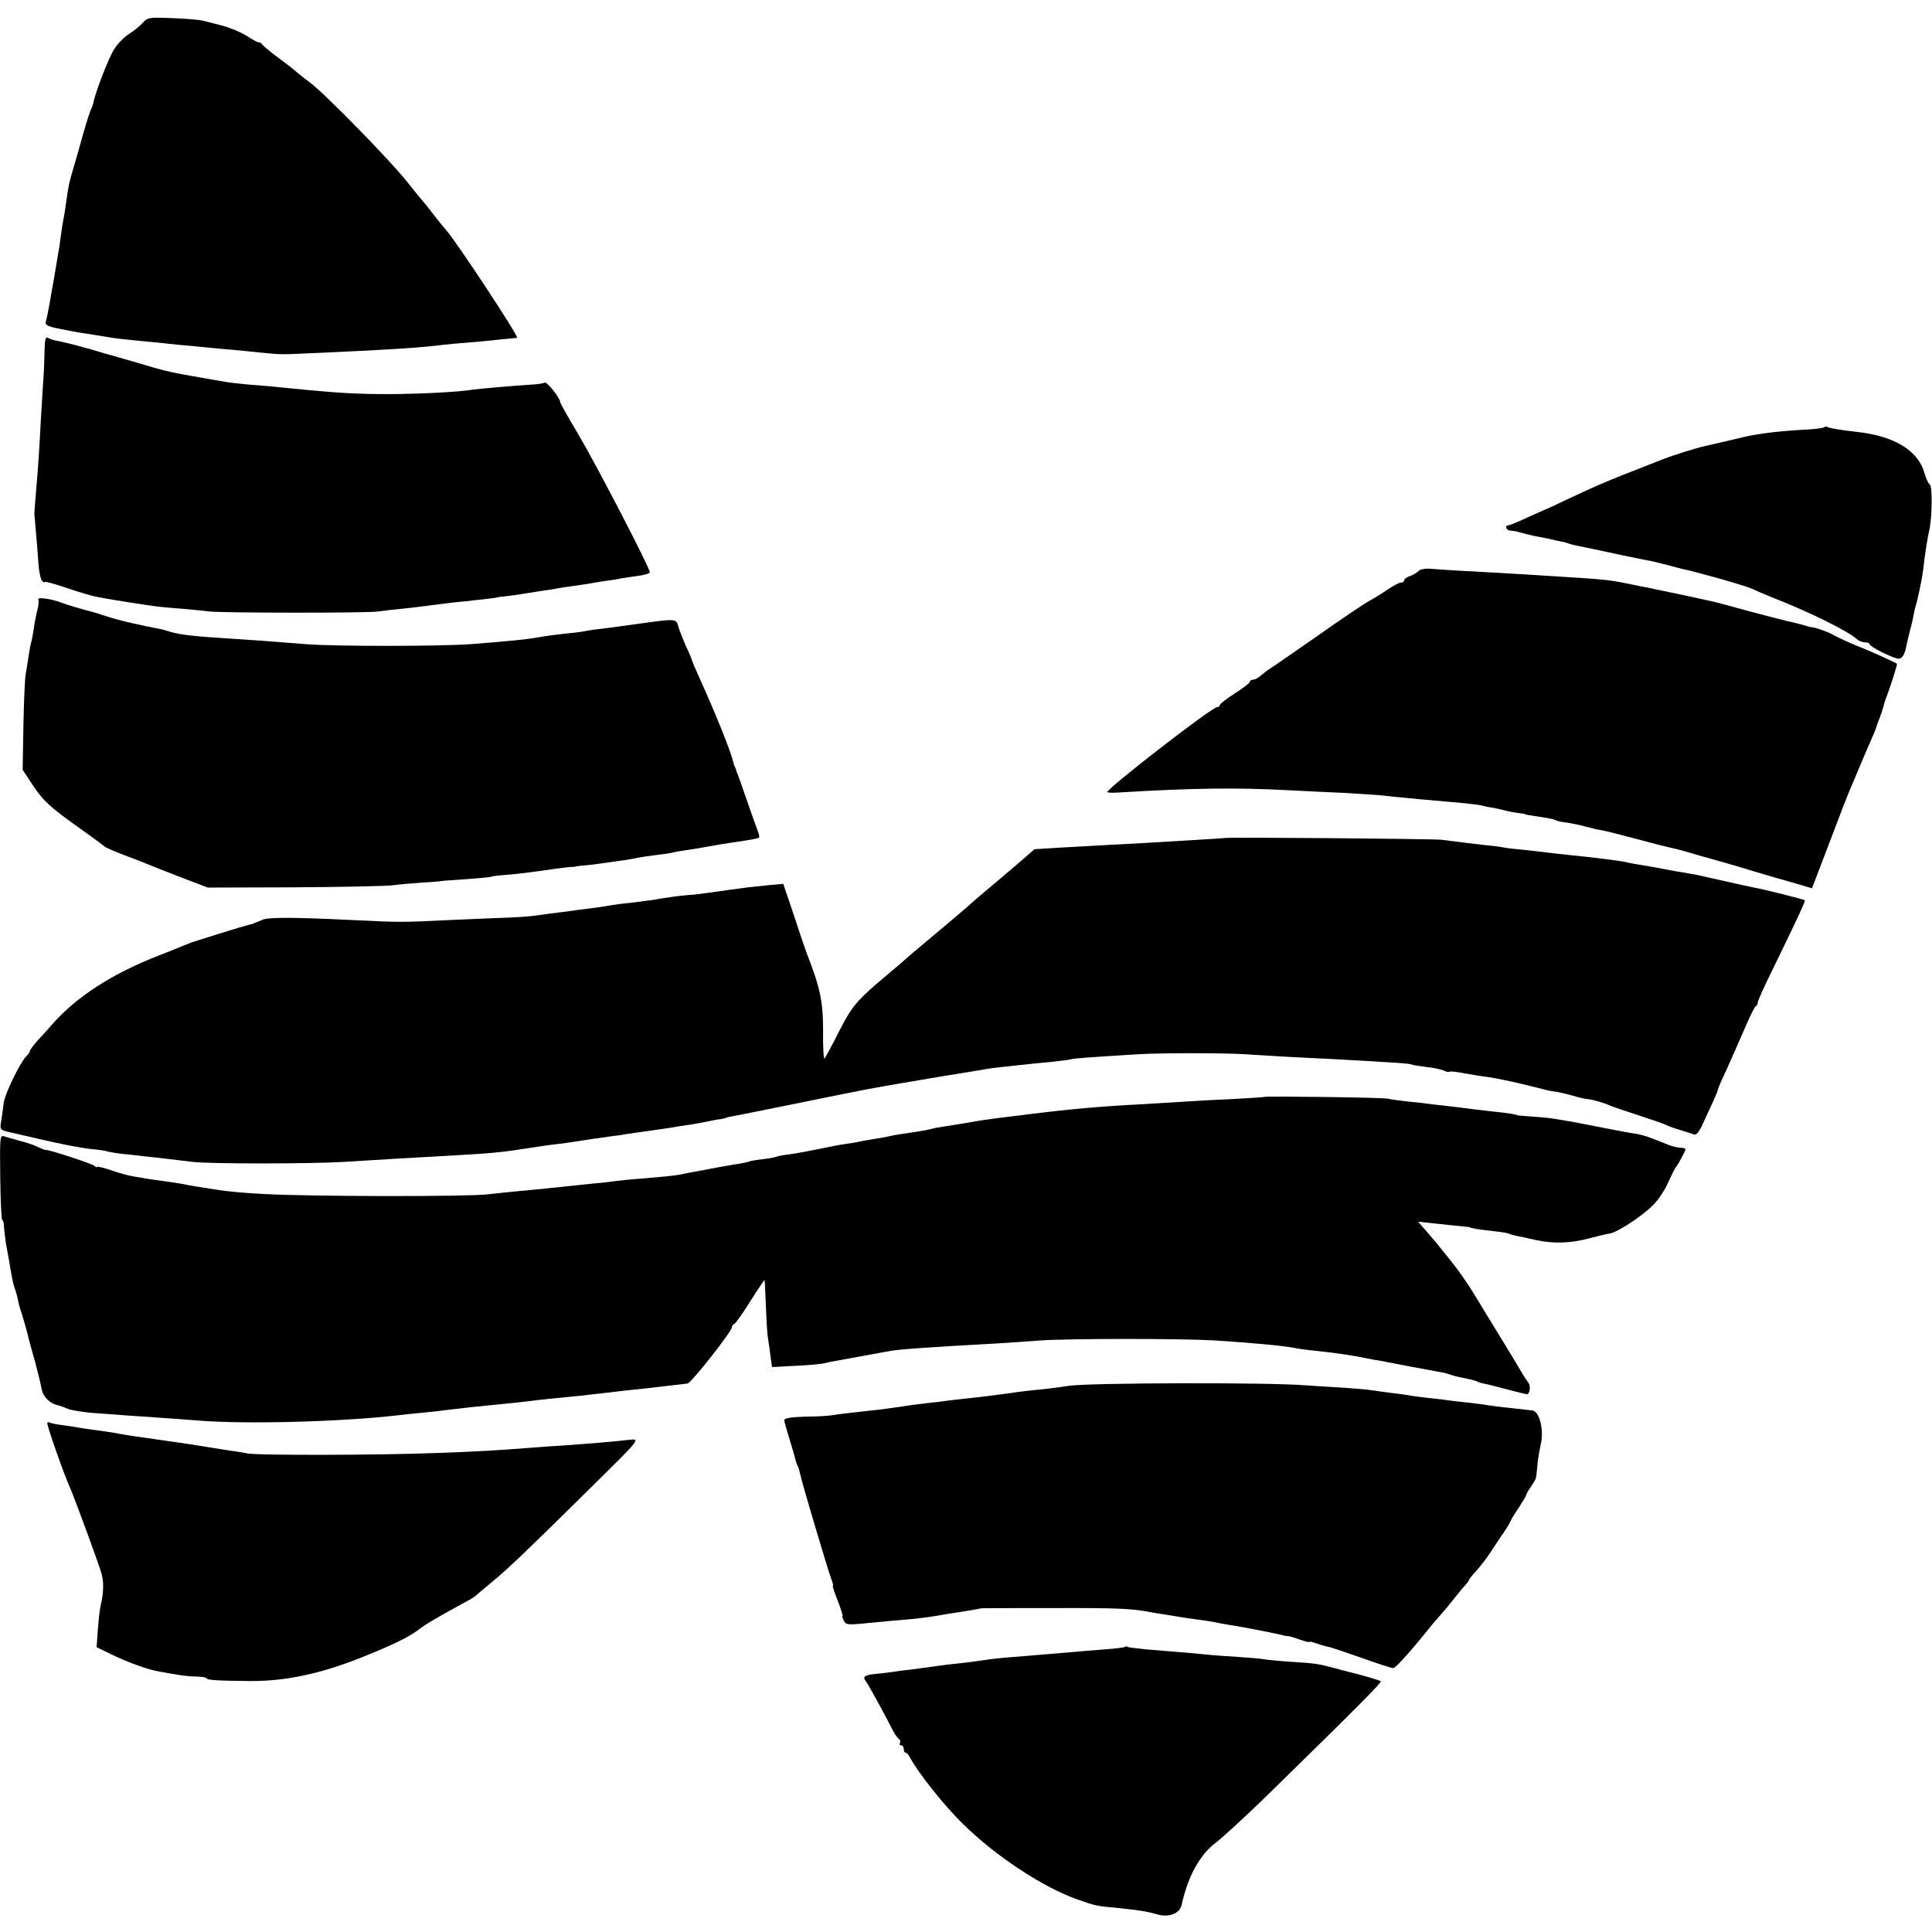
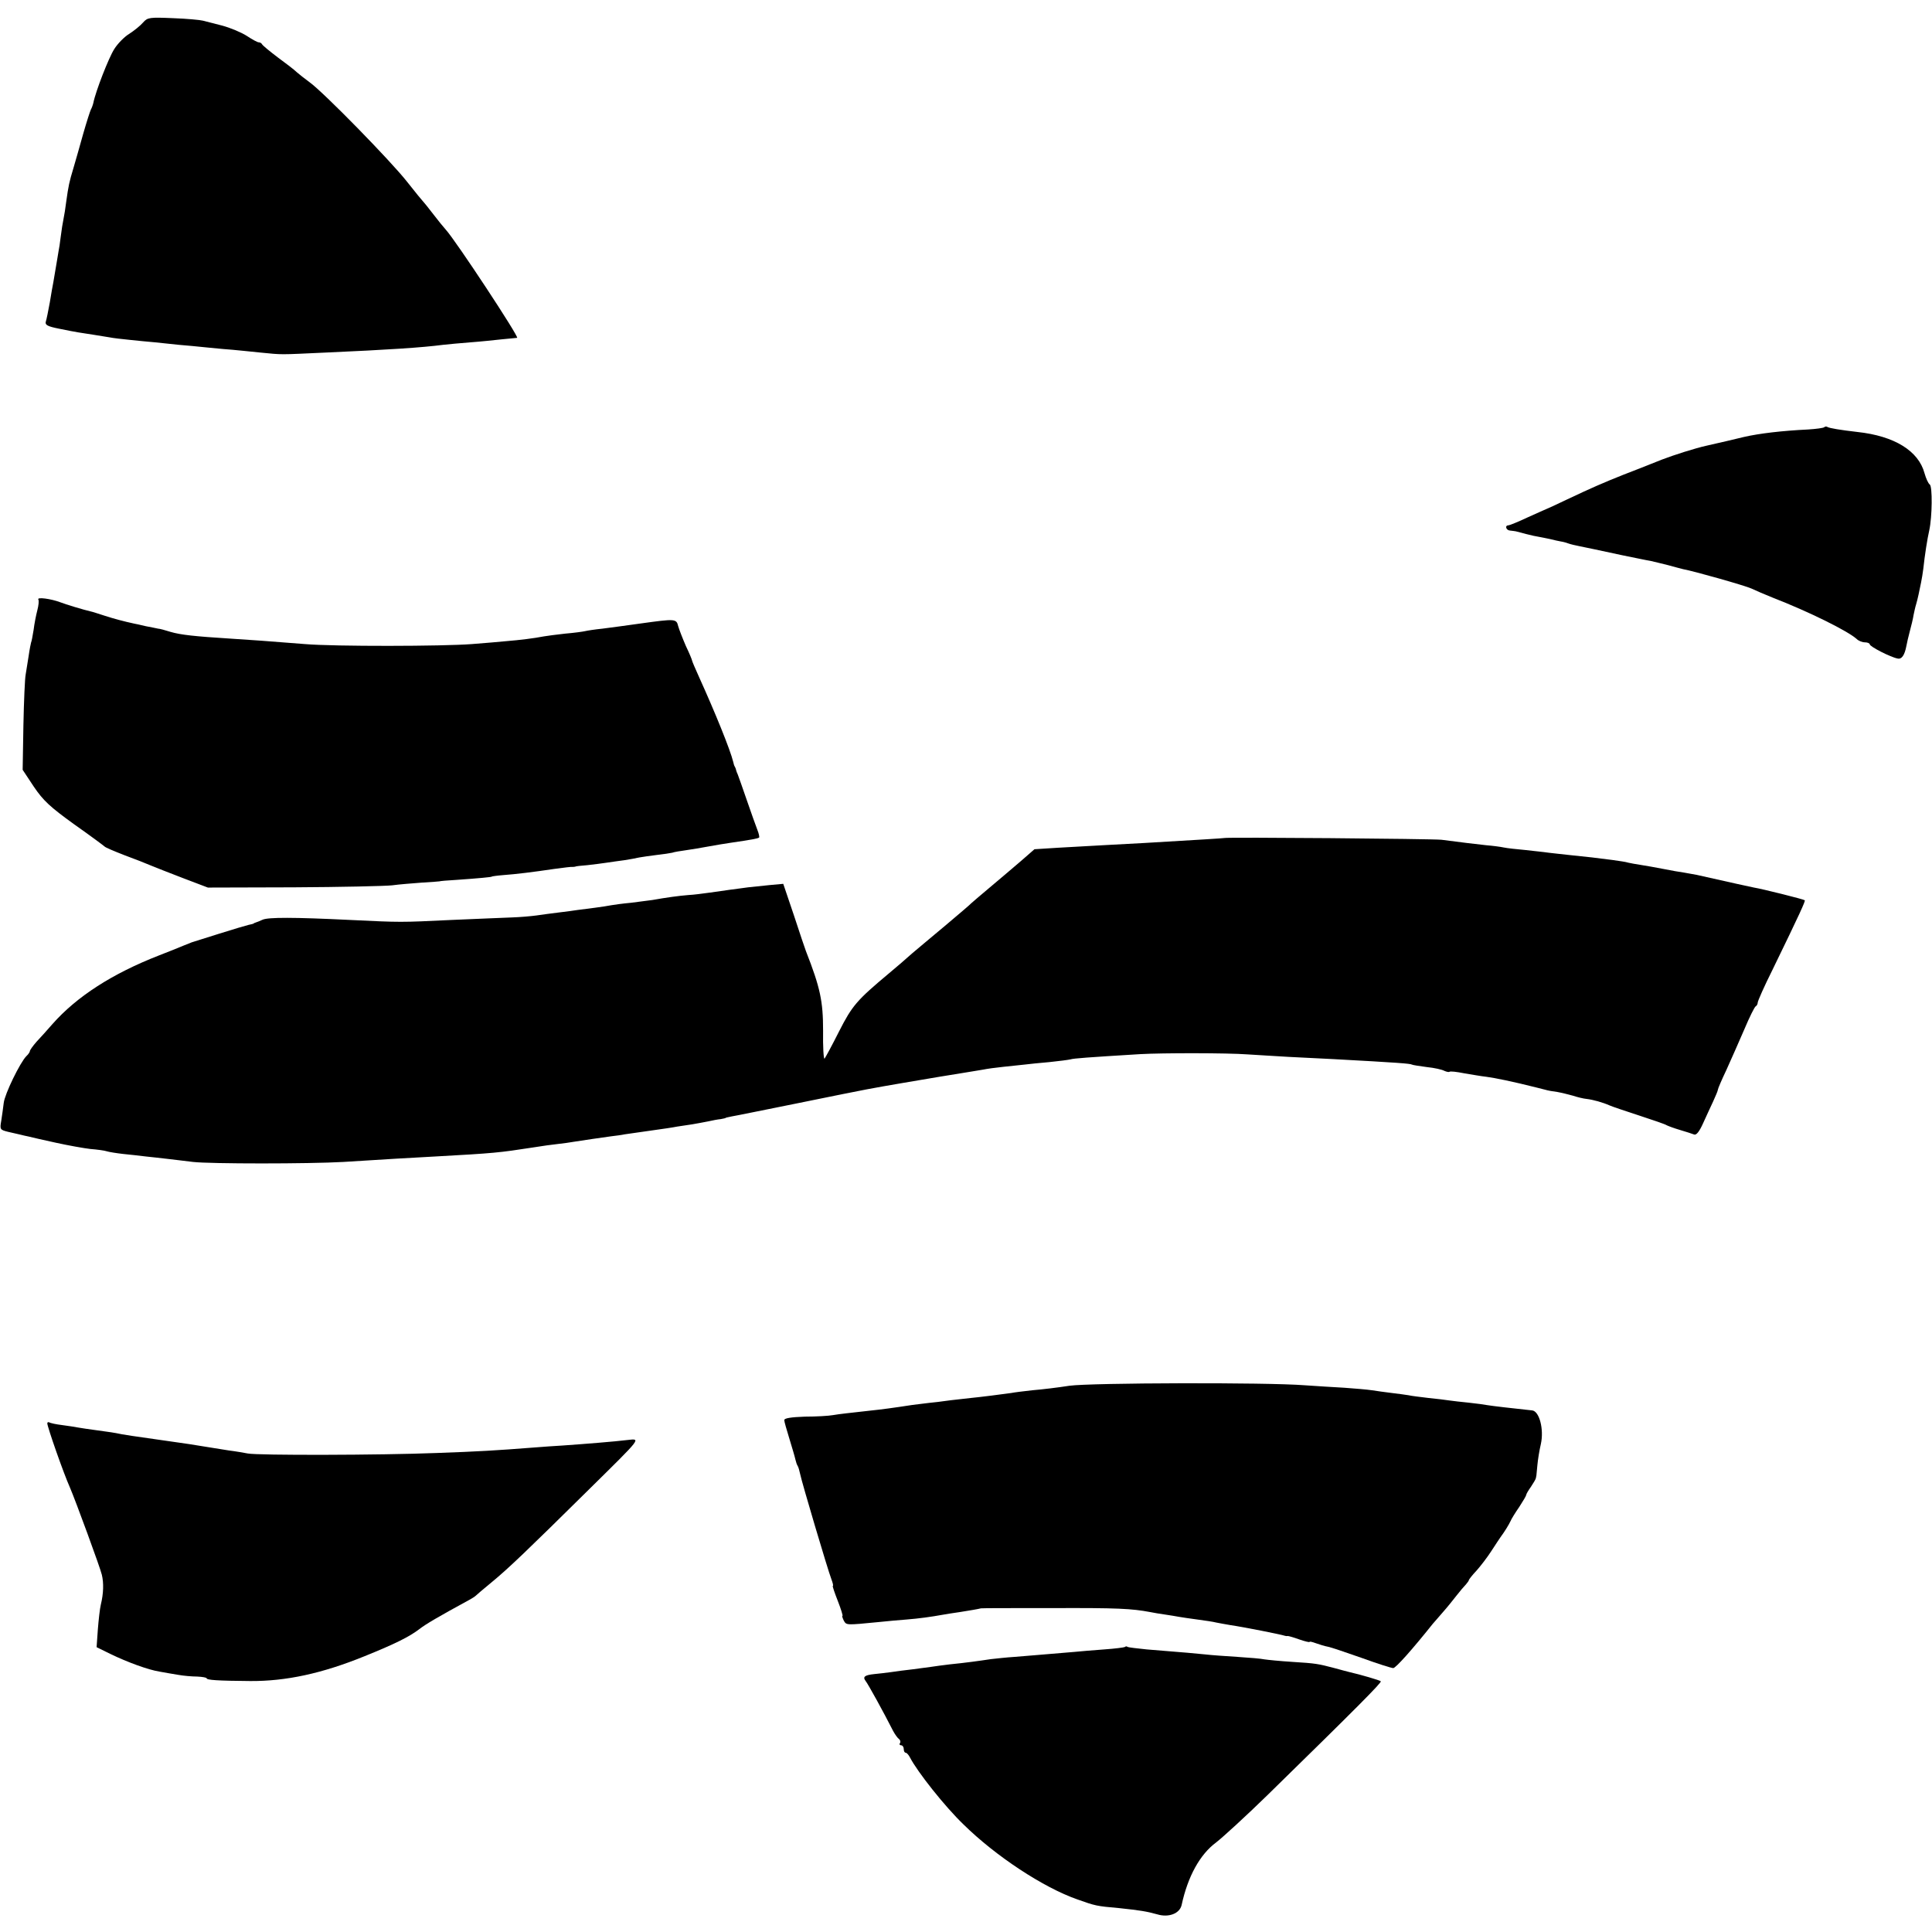
<svg xmlns="http://www.w3.org/2000/svg" version="1.0" width="776pt" height="776pt" viewBox="0 0 776 776" preserveAspectRatio="xMidYMid meet">
  <g transform="translate(0,776) scale(0.1,-0.1)" fill="#000000" stroke="none">
    <path d="M575 7670 c-11 -13 -36 -33 -56 -46 -20 -12 -47 -40 -60 -61 -22 -34 -75 -170 -84 -216 -2 -9 -7 -22 -10 -27 -3 -6 -17 -49 -31 -98 -13 -48 -31 -109 -39 -137 -17 -56 -20 -71 -29 -135 -3 -25 -8 -56 -11 -70 -3 -14 -8 -45 -11 -70 -3 -25 -7 -52 -9 -60 -1 -8 -6 -35 -10 -60 -4 -25 -9 -54 -11 -65 -2 -11 -9 -47 -14 -80 -6 -33 -13 -68 -16 -77 -4 -13 7 -19 52 -28 32 -7 67 -13 78 -15 28 -4 95 -15 126 -20 14 -3 50 -7 80 -10 30 -3 76 -8 103 -10 26 -3 68 -7 95 -10 26 -2 79 -7 117 -11 39 -4 84 -8 100 -9 17 -2 66 -6 110 -11 93 -9 70 -9 265 0 248 11 386 20 470 31 19 2 69 7 110 10 41 3 98 9 125 12 28 3 55 5 62 6 11 0 -246 390 -286 434 -9 10 -32 38 -51 63 -19 25 -37 47 -40 50 -3 3 -33 39 -65 80 -66 84 -337 361 -392 400 -19 14 -42 32 -51 40 -9 9 -44 36 -77 60 -33 25 -61 48 -63 53 -2 4 -8 7 -13 7 -5 0 -27 12 -48 26 -22 14 -65 32 -98 41 -32 8 -67 17 -78 20 -11 3 -65 8 -120 10 -94 4 -102 3 -120 -17z" />
-     <path d="M179 6353 c-1 -32 -2 -78 -4 -103 -2 -25 -6 -97 -10 -160 -8 -150 -11 -197 -20 -300 -4 -47 -7 -89 -7 -95 1 -5 3 -37 6 -70 3 -33 8 -89 10 -124 2 -35 9 -68 15 -74 6 -6 11 -8 11 -5 0 4 39 -7 86 -23 47 -16 98 -31 112 -34 15 -3 36 -7 47 -9 20 -4 159 -26 205 -32 14 -2 59 -6 100 -9 41 -4 91 -8 110 -11 47 -6 636 -7 680 0 19 3 62 8 95 11 33 3 89 10 125 15 36 5 94 12 130 15 101 11 125 14 125 15 0 1 16 3 35 5 19 2 49 6 65 9 17 3 48 7 70 11 23 3 52 8 65 10 14 3 45 8 70 11 25 3 52 8 62 9 9 2 38 7 65 11 26 3 57 8 68 11 11 2 41 6 68 10 26 3 47 10 47 15 0 17 -215 432 -288 555 -40 67 -72 124 -72 128 0 16 -54 84 -62 78 -6 -3 -31 -7 -57 -8 -75 -5 -204 -16 -231 -20 -63 -10 -207 -17 -335 -18 -122 0 -200 4 -345 18 -129 13 -162 16 -218 20 -35 3 -78 8 -95 11 -18 3 -41 7 -52 9 -23 4 -88 15 -119 21 -60 11 -89 18 -181 46 -55 16 -107 31 -115 33 -8 2 -30 8 -48 14 -18 5 -34 10 -37 11 -3 0 -10 2 -17 4 -28 9 -104 27 -118 29 -8 2 -21 6 -27 10 -10 6 -13 -6 -14 -50z" />
    <path d="M7327 6044 c-3 -3 -32 -7 -64 -9 -105 -5 -197 -16 -258 -30 -33 -8 -100 -24 -150 -35 -49 -11 -130 -37 -180 -56 -49 -20 -119 -47 -155 -61 -78 -31 -131 -54 -230 -101 -41 -20 -77 -36 -80 -37 -3 -1 -36 -16 -74 -33 -38 -18 -73 -32 -77 -32 -16 0 -10 -20 6 -21 8 -1 18 -2 23 -3 4 -1 23 -6 42 -11 19 -5 42 -10 50 -11 8 -1 29 -6 45 -9 17 -4 37 -9 45 -10 8 -1 22 -5 30 -8 8 -3 29 -8 45 -11 37 -8 56 -11 170 -36 50 -10 101 -21 115 -23 14 -3 45 -11 70 -17 25 -7 52 -14 60 -16 44 -8 249 -66 275 -78 17 -8 54 -24 84 -36 147 -57 304 -135 339 -167 7 -7 22 -13 33 -13 10 0 19 -4 19 -8 0 -9 84 -52 112 -57 16 -4 28 13 35 50 2 11 8 38 14 60 6 22 13 51 15 65 3 14 7 33 10 42 3 9 7 27 10 40 3 13 7 34 10 48 3 14 7 39 9 55 6 56 16 120 24 155 12 55 13 177 2 184 -6 4 -15 24 -21 45 -24 90 -121 150 -270 166 -69 8 -111 15 -120 20 -4 3 -10 2 -13 -1z" />
-     <path d="M5697 5466 c-7 -7 -23 -17 -35 -20 -12 -4 -22 -12 -22 -17 0 -5 -6 -9 -13 -9 -7 0 -30 -12 -52 -27 -22 -15 -57 -37 -78 -48 -21 -12 -115 -75 -208 -141 -94 -65 -177 -123 -187 -129 -9 -5 -25 -18 -36 -27 -11 -10 -26 -18 -33 -18 -7 0 -13 -4 -13 -9 0 -4 -27 -25 -60 -46 -33 -21 -60 -42 -60 -46 0 -5 -5 -9 -11 -9 -21 0 -455 -336 -441 -342 4 -2 25 -3 47 -1 301 18 469 20 680 9 77 -4 181 -9 230 -11 50 -3 110 -7 135 -9 82 -9 233 -23 330 -31 30 -3 66 -7 80 -10 14 -4 34 -8 45 -9 11 -2 31 -7 45 -10 14 -4 39 -9 55 -11 17 -2 30 -4 30 -5 0 -2 15 -4 79 -14 21 -3 42 -8 46 -11 4 -3 24 -7 43 -9 20 -3 55 -10 79 -17 24 -6 52 -13 63 -14 11 -2 72 -17 135 -34 63 -17 126 -33 140 -36 15 -2 71 -18 125 -34 55 -15 109 -31 120 -34 11 -3 52 -15 90 -27 39 -11 77 -23 85 -25 8 -2 45 -13 81 -23 l67 -20 60 157 c33 86 63 165 67 176 5 11 9 22 10 25 1 3 6 16 12 30 6 14 23 54 38 90 15 36 36 85 47 110 11 24 21 49 23 55 1 5 7 23 14 39 6 16 13 36 15 45 2 9 6 23 9 31 17 42 49 142 46 144 -6 6 -121 57 -170 76 -25 10 -61 27 -80 37 -27 16 -83 35 -96 34 -2 0 -17 5 -35 10 -18 5 -44 11 -58 14 -14 3 -83 21 -155 40 -71 20 -139 38 -150 40 -49 11 -203 44 -230 49 -16 4 -41 9 -55 11 -134 28 -122 26 -340 40 -96 6 -120 8 -335 20 -66 3 -139 8 -162 10 -27 3 -47 -1 -56 -9z" />
    <path d="M154 5352 c3 -5 1 -24 -4 -43 -5 -19 -12 -54 -15 -79 -4 -24 -8 -47 -10 -50 -1 -3 -6 -27 -10 -55 -4 -27 -10 -61 -12 -75 -3 -14 -7 -105 -9 -204 l-3 -178 45 -68 c38 -56 65 -81 162 -151 64 -45 119 -86 122 -89 3 -4 39 -19 80 -35 41 -15 89 -34 105 -41 17 -7 75 -30 130 -51 l100 -38 345 1 c190 1 368 5 395 8 28 4 82 8 120 11 39 2 70 5 70 5 0 1 32 4 70 6 85 6 140 11 140 13 0 1 20 4 45 6 54 4 119 12 207 25 37 5 69 9 72 8 3 0 8 0 11 1 3 2 25 4 49 6 25 3 60 7 78 10 18 3 50 7 71 10 20 3 47 8 60 11 12 2 44 7 70 10 26 3 54 7 62 9 8 3 33 7 55 10 22 3 63 10 90 15 28 5 68 12 90 15 82 12 110 17 114 21 2 2 -1 16 -7 31 -6 15 -25 69 -42 118 -17 50 -34 97 -37 105 -4 8 -7 18 -8 23 -2 4 -3 8 -5 10 -1 1 -3 9 -5 17 -12 49 -73 199 -136 338 -16 35 -29 66 -29 68 0 3 -11 30 -25 59 -13 30 -27 66 -31 80 -7 30 -12 30 -149 11 -55 -8 -125 -17 -155 -21 -30 -3 -62 -8 -70 -10 -8 -2 -44 -7 -80 -10 -36 -4 -74 -9 -85 -11 -41 -8 -99 -15 -149 -19 -28 -3 -91 -8 -141 -12 -115 -9 -552 -10 -670 0 -153 12 -217 17 -300 22 -143 9 -199 15 -240 27 -22 7 -44 13 -50 13 -5 1 -28 6 -50 10 -22 5 -42 10 -45 10 -42 9 -83 20 -120 32 -25 8 -49 16 -55 17 -27 6 -103 29 -123 37 -37 14 -95 22 -88 11z" />
    <path d="M4917 4394 c-2 -1 -102 -7 -322 -20 -91 -5 -208 -11 -345 -19 l-95 -6 -55 -48 c-30 -26 -86 -73 -125 -106 -38 -32 -72 -61 -75 -64 -3 -4 -48 -42 -100 -86 -52 -43 -113 -95 -136 -114 -22 -20 -64 -56 -94 -81 -129 -108 -147 -129 -200 -233 -28 -56 -55 -105 -58 -109 -4 -4 -7 47 -6 112 0 118 -11 172 -69 320 -3 8 -25 72 -48 143 l-43 127 -55 -5 c-31 -3 -69 -7 -86 -9 -16 -2 -50 -7 -75 -10 -25 -4 -63 -9 -85 -12 -22 -3 -58 -8 -80 -9 -38 -3 -89 -10 -145 -20 -14 -2 -52 -7 -85 -11 -33 -3 -69 -8 -80 -10 -11 -2 -40 -7 -65 -10 -25 -3 -56 -7 -70 -9 -14 -2 -47 -7 -75 -10 -27 -3 -68 -9 -90 -12 -22 -3 -67 -7 -100 -8 -33 -1 -141 -6 -240 -10 -209 -10 -202 -10 -410 0 -226 11 -327 11 -350 1 -11 -5 -23 -10 -27 -11 -5 -2 -9 -3 -10 -5 -2 -1 -11 -3 -20 -5 -9 -2 -63 -18 -120 -36 -57 -18 -105 -33 -108 -34 -3 -1 -18 -7 -35 -14 -16 -7 -59 -24 -95 -38 -190 -74 -332 -166 -430 -277 -19 -22 -47 -53 -63 -70 -15 -17 -27 -34 -27 -38 0 -3 -6 -13 -14 -20 -25 -25 -87 -152 -91 -188 -2 -19 -7 -51 -10 -72 -6 -34 -5 -36 27 -44 18 -4 40 -9 48 -11 8 -2 24 -6 35 -8 11 -3 60 -14 110 -25 50 -11 112 -22 138 -25 26 -2 56 -6 65 -9 9 -3 40 -8 67 -11 28 -3 68 -7 90 -10 22 -2 63 -7 90 -10 28 -3 73 -9 100 -12 69 -8 465 -8 605 0 63 4 158 10 210 13 52 3 124 7 160 9 235 13 254 15 390 36 36 6 81 12 100 14 19 2 49 6 65 9 39 6 112 17 150 22 17 2 41 5 55 8 14 2 61 9 105 15 44 6 91 13 105 16 14 2 41 6 60 9 19 3 49 9 65 12 17 4 39 8 50 9 11 2 20 4 20 5 0 1 11 3 25 6 14 2 135 27 270 54 304 62 283 57 415 80 148 25 170 29 240 40 33 5 71 12 85 14 14 3 50 8 80 11 30 3 69 7 85 9 17 2 62 7 100 10 39 4 77 9 85 11 13 4 67 8 280 21 88 5 350 5 430 -1 36 -2 110 -7 165 -10 55 -3 136 -7 180 -9 258 -14 310 -18 316 -22 3 -2 31 -6 60 -10 30 -3 61 -10 70 -15 9 -4 18 -6 21 -4 3 3 29 0 59 -6 30 -5 70 -12 89 -14 32 -4 106 -19 205 -44 22 -6 41 -10 43 -11 1 0 3 0 5 -1 1 0 16 -3 32 -5 17 -3 45 -10 63 -15 18 -6 43 -12 55 -13 26 -3 65 -14 92 -26 11 -5 65 -23 120 -41 55 -18 105 -35 110 -39 6 -3 30 -12 54 -19 23 -7 49 -15 56 -18 9 -3 21 13 35 44 12 26 30 66 41 89 10 22 19 43 19 47 0 4 15 39 34 79 18 40 51 114 72 163 21 50 42 92 46 93 4 2 8 9 8 15 0 6 26 65 59 131 112 230 133 277 130 280 -4 4 -172 46 -204 51 -16 3 -92 20 -230 51 -11 2 -33 6 -50 9 -16 2 -55 9 -85 15 -30 6 -71 13 -90 16 -19 3 -42 7 -50 9 -8 3 -37 7 -65 11 -27 3 -63 8 -80 10 -16 2 -55 6 -85 9 -30 3 -71 8 -90 10 -19 3 -62 7 -95 11 -33 3 -71 7 -85 10 -14 3 -45 7 -70 9 -47 5 -103 12 -180 22 -37 4 -868 11 -873 7z" />
-     <path d="M5077 3354 c-1 -1 -63 -5 -137 -9 -74 -3 -157 -8 -185 -10 -27 -2 -102 -6 -165 -10 -174 -9 -294 -20 -455 -40 -16 -2 -52 -7 -80 -10 -83 -10 -117 -15 -178 -26 -32 -5 -71 -12 -87 -14 -16 -2 -37 -6 -47 -9 -10 -3 -38 -8 -63 -12 -67 -10 -83 -12 -105 -17 -11 -3 -40 -8 -65 -12 -25 -4 -54 -9 -65 -12 -11 -2 -34 -6 -50 -8 -17 -2 -62 -11 -101 -19 -38 -8 -92 -18 -120 -22 -27 -3 -52 -8 -56 -10 -3 -2 -28 -7 -54 -10 -27 -3 -51 -7 -54 -9 -4 -2 -35 -9 -71 -14 -35 -6 -75 -13 -89 -16 -14 -3 -40 -8 -59 -11 -18 -3 -43 -8 -55 -11 -21 -4 -53 -8 -161 -17 -33 -2 -80 -7 -105 -10 -25 -4 -65 -8 -90 -10 -78 -8 -164 -17 -200 -21 -19 -2 -62 -6 -95 -9 -33 -3 -89 -9 -125 -13 -79 -10 -714 -9 -895 1 -71 3 -155 11 -185 16 -30 5 -71 11 -90 14 -19 3 -46 8 -60 11 -14 3 -43 7 -65 10 -22 3 -51 7 -65 9 -14 3 -41 7 -60 10 -19 3 -61 14 -92 25 -32 11 -58 17 -58 14 0 -3 -6 -1 -12 5 -12 9 -182 65 -193 63 -3 -1 -18 5 -33 12 -15 8 -48 19 -73 25 -26 7 -54 15 -63 18 -16 6 -17 -7 -15 -165 1 -94 5 -171 8 -171 3 0 7 -12 7 -27 1 -16 5 -46 8 -68 4 -22 9 -49 11 -60 14 -85 18 -103 26 -125 5 -14 10 -34 12 -45 2 -11 6 -27 9 -35 6 -15 27 -90 34 -119 2 -9 13 -50 25 -91 11 -41 23 -90 26 -108 5 -31 33 -60 65 -66 7 -2 26 -8 41 -15 16 -6 66 -14 110 -17 45 -3 100 -7 122 -9 22 -1 81 -6 130 -9 50 -3 124 -9 165 -12 187 -15 569 -5 795 21 22 3 65 7 95 10 30 3 71 7 90 10 84 10 138 16 182 20 81 8 141 14 193 21 47 5 72 8 178 18 23 3 62 7 87 10 65 8 128 15 180 20 96 11 146 17 162 19 15 3 178 209 178 227 0 5 4 10 9 12 5 2 35 43 65 92 31 49 57 87 57 85 1 -2 3 -47 5 -99 2 -52 5 -111 8 -130 3 -19 8 -54 11 -78 l6 -43 92 5 c51 2 103 7 117 10 14 4 40 9 59 12 18 3 43 8 55 10 11 2 33 6 49 9 15 3 39 7 55 10 15 3 37 7 50 9 25 6 173 16 427 30 39 2 117 8 175 12 121 8 560 8 700 0 155 -10 279 -22 319 -30 13 -3 49 -8 80 -11 88 -9 165 -21 216 -32 11 -2 29 -6 40 -7 11 -2 70 -13 130 -25 61 -11 119 -22 130 -24 11 -2 27 -7 35 -10 8 -3 29 -8 45 -11 35 -7 60 -14 60 -16 0 -2 11 -4 50 -13 11 -3 48 -12 81 -21 34 -9 64 -16 67 -16 12 0 16 34 6 46 -6 8 -19 27 -28 43 -14 25 -88 146 -131 216 -8 13 -35 57 -59 97 -24 40 -66 100 -93 133 -27 33 -52 65 -57 71 -5 6 -24 28 -42 49 l-33 38 74 -8 c41 -5 89 -9 105 -11 17 -1 30 -3 30 -4 0 -3 39 -9 94 -15 30 -3 57 -8 61 -10 4 -2 17 -6 31 -9 13 -2 49 -10 79 -17 71 -15 137 -13 213 7 34 9 72 18 85 20 31 6 129 70 172 114 20 19 47 60 60 90 14 30 27 57 30 60 8 8 40 67 40 74 0 3 -9 6 -20 6 -10 0 -32 5 -47 11 -86 35 -102 40 -138 46 -16 2 -75 13 -130 24 -55 11 -113 22 -130 25 -16 3 -43 7 -60 10 -16 3 -56 7 -90 9 -33 3 -60 5 -60 5 0 3 -42 10 -85 14 -25 3 -67 8 -95 11 -27 4 -63 8 -80 10 -16 2 -48 6 -70 8 -22 3 -69 9 -105 12 -36 4 -74 9 -85 12 -19 5 -494 11 -498 7z" />
    <path d="M4295 2194 c-44 -7 -111 -15 -148 -18 -37 -4 -76 -9 -85 -11 -18 -3 -138 -18 -162 -20 -8 -1 -44 -5 -80 -9 -36 -5 -76 -10 -90 -11 -14 -2 -43 -5 -65 -8 -78 -12 -123 -18 -171 -23 -89 -10 -119 -13 -149 -18 -16 -3 -67 -6 -112 -6 -55 -2 -83 -6 -83 -14 0 -6 10 -40 21 -76 11 -36 22 -73 24 -83 2 -9 6 -21 9 -25 3 -5 7 -19 10 -33 6 -31 111 -385 125 -421 6 -16 9 -28 6 -28 -2 0 7 -27 20 -60 13 -33 21 -60 19 -60 -3 0 0 -8 5 -19 11 -19 8 -19 141 -6 36 4 85 8 110 10 51 4 101 11 145 19 17 3 48 8 70 11 38 6 74 12 85 15 3 1 133 1 290 1 259 1 315 -2 390 -16 13 -3 40 -7 60 -10 20 -3 45 -7 55 -9 11 -2 45 -7 75 -11 30 -4 64 -9 75 -12 11 -2 36 -7 55 -10 55 -8 206 -38 220 -43 3 -1 8 -2 12 -1 4 0 25 -6 47 -14 23 -8 41 -12 41 -10 0 3 11 0 25 -5 14 -5 36 -12 48 -14 12 -2 73 -23 136 -45 63 -23 120 -41 127 -41 10 0 76 74 159 178 5 6 24 27 40 46 17 19 41 49 55 67 14 18 31 38 38 45 6 7 12 15 12 18 0 2 14 20 31 38 16 18 43 53 59 78 16 25 33 50 37 56 15 20 33 49 40 64 3 8 19 34 35 57 15 23 28 45 28 48 0 4 9 19 19 33 10 15 19 30 20 35 1 4 1 8 2 10 0 1 2 20 4 42 2 22 8 60 14 85 13 59 -6 132 -35 135 -76 8 -162 18 -179 21 -11 2 -45 7 -75 10 -30 3 -66 7 -79 9 -14 2 -51 7 -84 10 -32 4 -68 8 -80 11 -12 2 -42 6 -67 9 -25 3 -61 8 -80 11 -19 3 -69 7 -110 10 -41 2 -113 7 -160 10 -151 12 -859 10 -945 -2z" />
    <path d="M190 2043 c0 -14 65 -200 91 -258 22 -51 122 -323 128 -350 8 -33 7 -75 -4 -120 -4 -16 -9 -62 -12 -100 l-5 -71 55 -27 c70 -34 153 -64 197 -71 19 -4 53 -9 75 -13 22 -4 57 -7 77 -7 21 -1 38 -4 38 -7 0 -7 44 -10 175 -11 143 -1 288 30 460 100 121 49 178 77 220 109 24 19 77 50 200 117 11 6 22 13 25 16 3 3 32 28 65 55 67 55 142 127 390 372 216 213 210 205 154 199 -48 -6 -173 -16 -259 -22 -30 -2 -82 -5 -115 -8 -154 -12 -223 -16 -390 -22 -228 -9 -720 -10 -760 -2 -16 3 -50 9 -75 12 -25 4 -70 11 -100 16 -30 5 -86 14 -125 19 -156 22 -204 29 -230 35 -11 2 -45 7 -75 11 -30 4 -64 9 -75 11 -11 2 -40 7 -65 10 -25 3 -48 8 -52 11 -5 2 -8 0 -8 -4z" />
    <path d="M4519 1145 c-3 -2 -40 -7 -84 -10 -44 -3 -98 -8 -120 -10 -124 -10 -186 -16 -240 -20 -33 -2 -76 -7 -95 -9 -46 -7 -104 -15 -165 -21 -27 -3 -61 -8 -75 -10 -14 -2 -47 -6 -75 -10 -27 -3 -66 -8 -85 -11 -19 -3 -50 -6 -68 -8 -39 -4 -48 -11 -35 -28 9 -11 71 -123 110 -200 8 -15 19 -30 24 -33 5 -4 7 -11 4 -16 -4 -5 -1 -9 4 -9 6 0 11 -7 11 -15 0 -8 3 -15 8 -15 4 0 12 -9 17 -19 30 -58 140 -197 215 -269 129 -127 320 -253 457 -301 73 -26 77 -27 168 -35 84 -9 110 -13 153 -25 46 -14 90 3 98 37 25 116 74 204 139 252 27 21 120 106 205 189 361 353 461 454 456 458 -3 4 -82 27 -126 37 -8 2 -35 9 -60 16 -65 17 -73 19 -170 25 -48 3 -98 8 -111 10 -13 3 -62 7 -109 10 -47 3 -105 7 -130 10 -43 4 -68 7 -234 20 -39 4 -73 8 -77 10 -3 3 -8 3 -10 0z" />
  </g>
</svg>